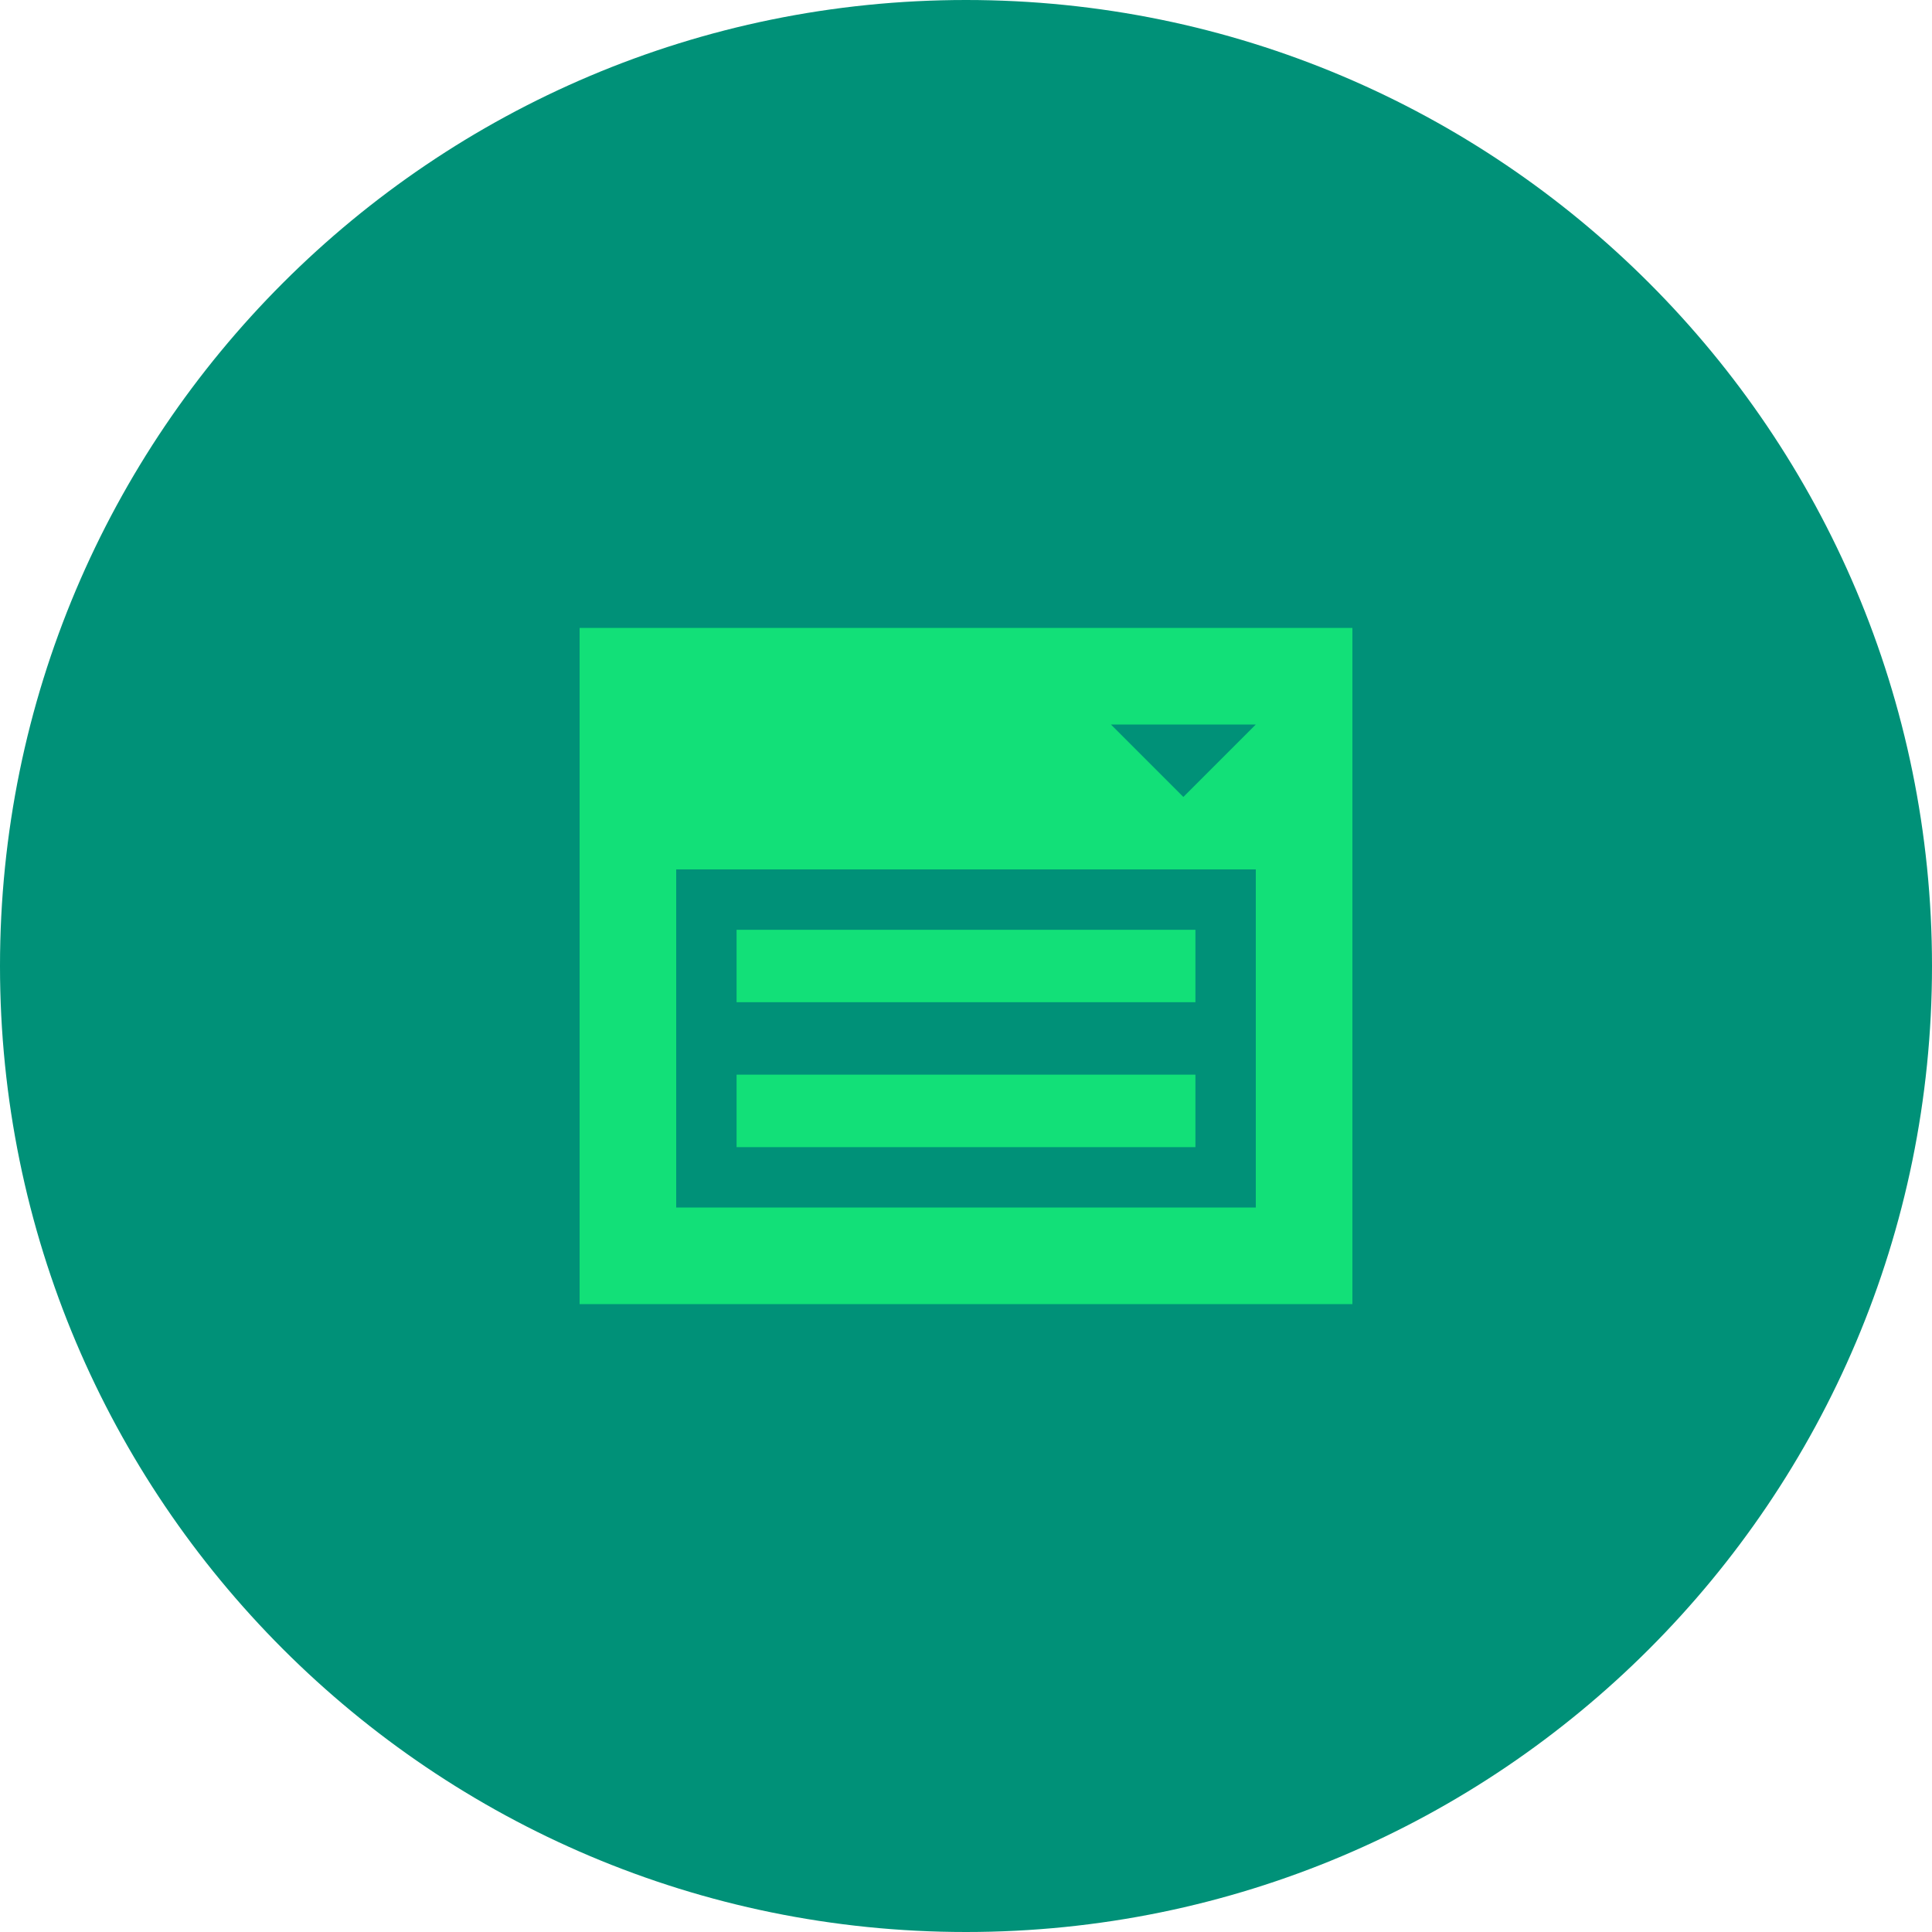
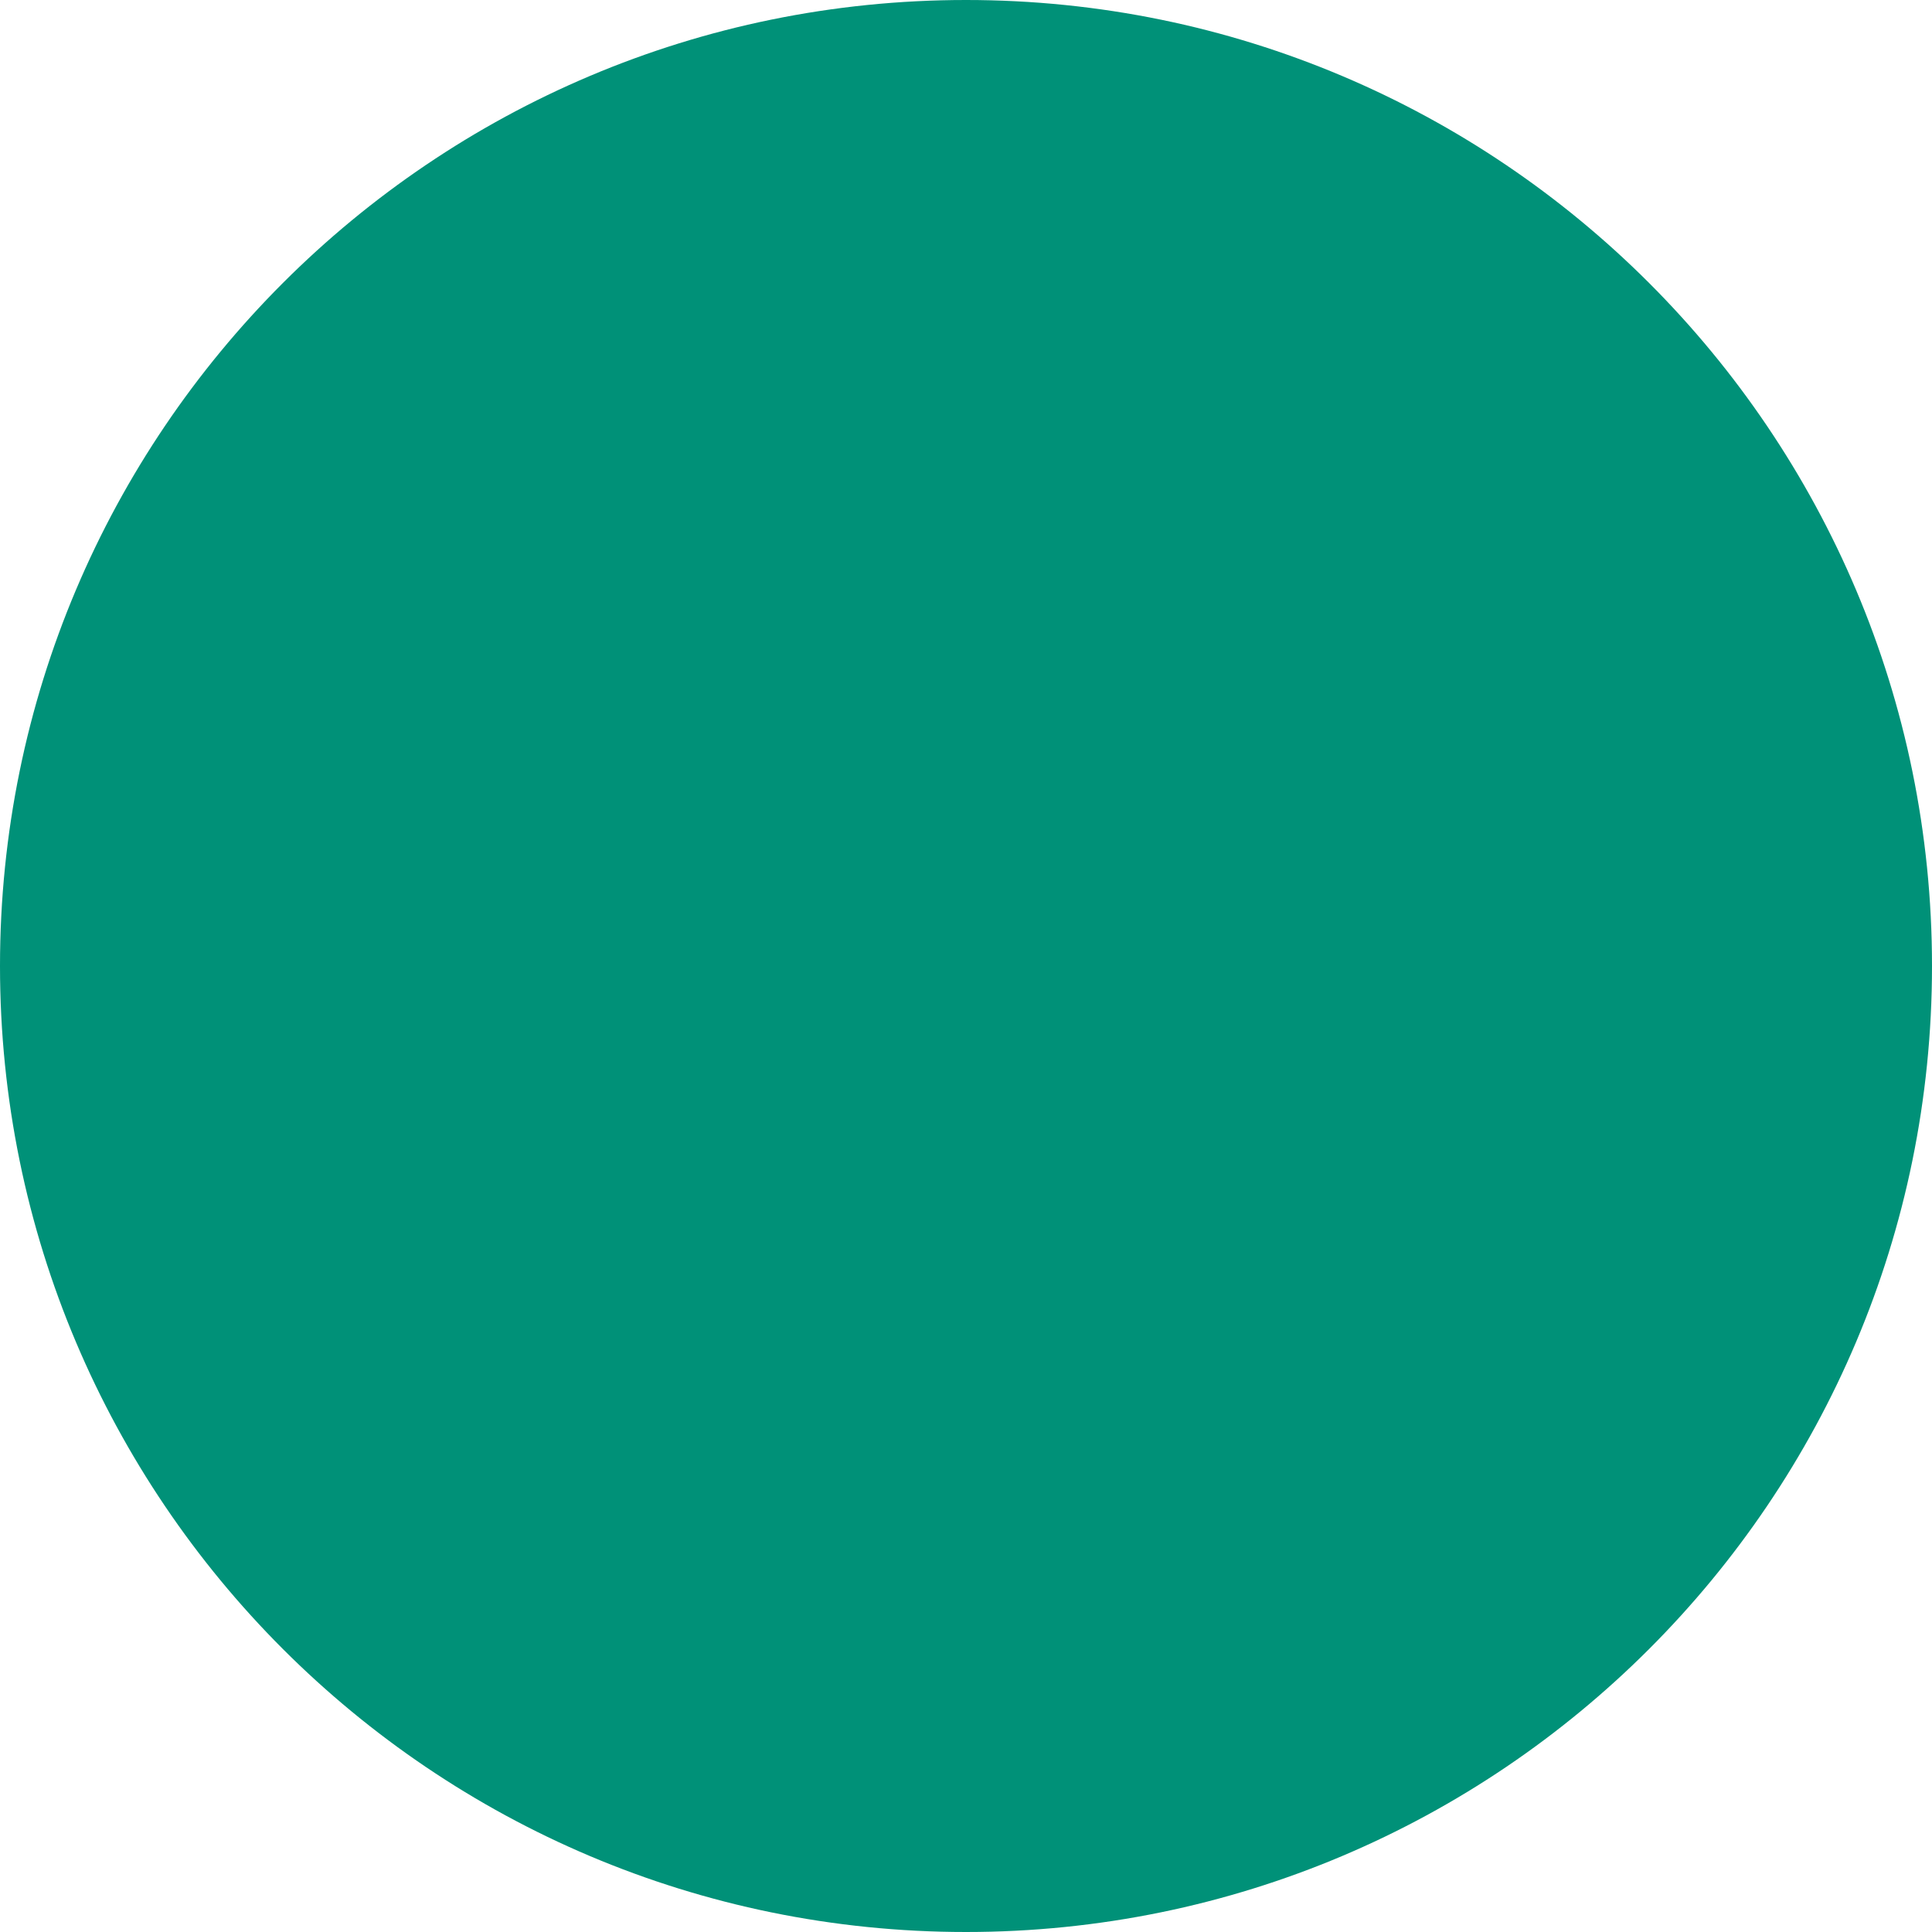
<svg xmlns="http://www.w3.org/2000/svg" width="80" height="80" viewBox="0 0 80 80" fill="none">
  <path d="M40 80C62.091 80 80 62.091 80 40C80 17.909 62.091 0 40 0C17.909 0 0 17.909 0 40C0 62.091 17.909 80 40 80Z" fill="#009178" />
-   <path d="M56 26V54H24V26H56ZM52 36H28V50H52V36ZM46 30L49 33L52 30H46ZM32 38.5H48H49.5V41.5H48H32H30.5V38.5H32ZM32 44.5H48H49.5V47.5H48H32H30.5V44.5H32Z" fill="#12E078" />
</svg>